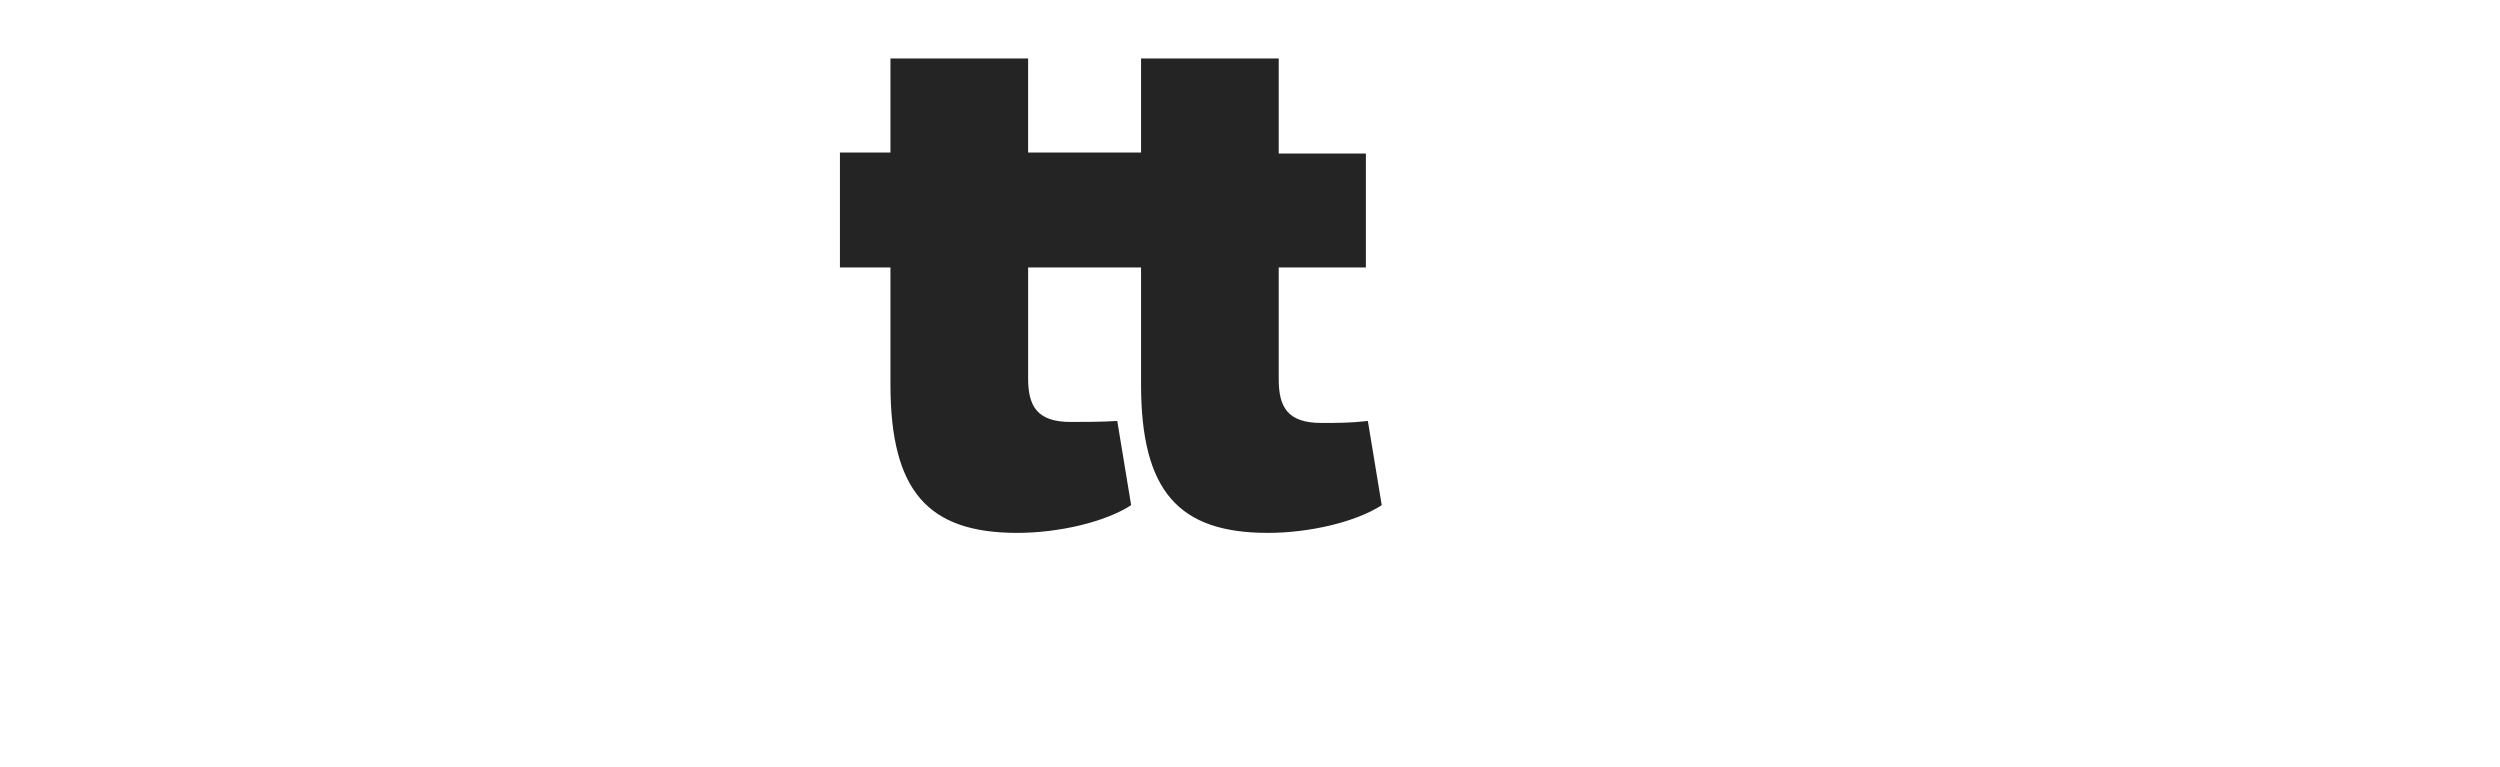
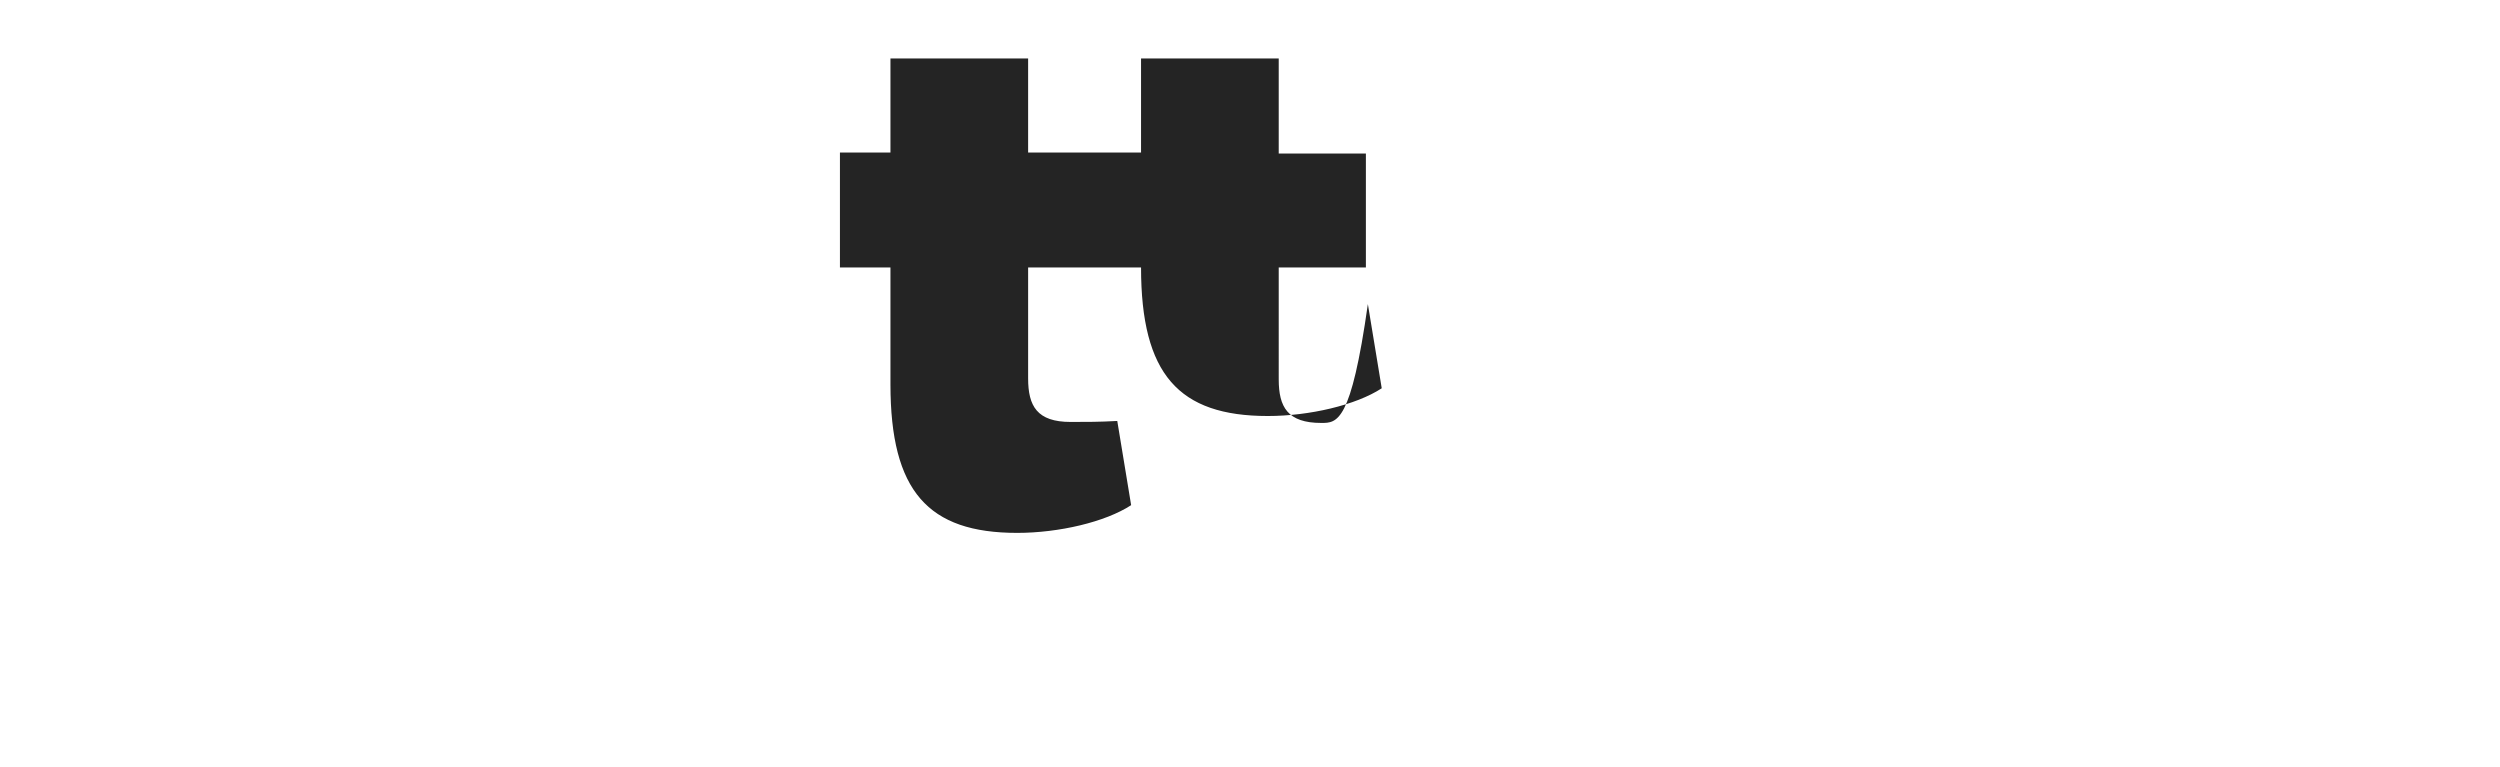
<svg xmlns="http://www.w3.org/2000/svg" version="1.1" id="Ebene_1" x="0px" y="0px" viewBox="0 0 252.4 77.4" style="enable-background:new 0 0 252.4 77.4;" xml:space="preserve">
  <style type="text/css">
	.st0{fill:#242424;}
</style>
-   <path class="st0" d="M133.4,42.7c-3.4,0-4.3-1.6-4.3-4.4V27h8.8V15.5h-8.8V5.9h-13.9v9.5h-2.6h-2.5h-6.3V5.9H89.9v9.5h-5.1V27h5.1  v11.8c0,10.8,3.8,15,12.8,15c4.2,0,8.9-1.1,11.5-2.8l-1.4-8.5c-1.8,0.1-3.1,0.1-4.7,0.1c-3.4,0-4.3-1.6-4.3-4.4V27h6.3h2.5h2.6v11.8  c0,10.8,3.8,15,12.8,15c4.2,0,8.9-1.1,11.5-2.8l-1.4-8.5C136.4,42.7,135,42.7,133.4,42.7" />
+   <path class="st0" d="M133.4,42.7c-3.4,0-4.3-1.6-4.3-4.4V27h8.8V15.5h-8.8V5.9h-13.9v9.5h-2.6h-2.5h-6.3V5.9H89.9v9.5h-5.1V27h5.1  v11.8c0,10.8,3.8,15,12.8,15c4.2,0,8.9-1.1,11.5-2.8l-1.4-8.5c-1.8,0.1-3.1,0.1-4.7,0.1c-3.4,0-4.3-1.6-4.3-4.4V27h6.3h2.5h2.6c0,10.8,3.8,15,12.8,15c4.2,0,8.9-1.1,11.5-2.8l-1.4-8.5C136.4,42.7,135,42.7,133.4,42.7" />
</svg>